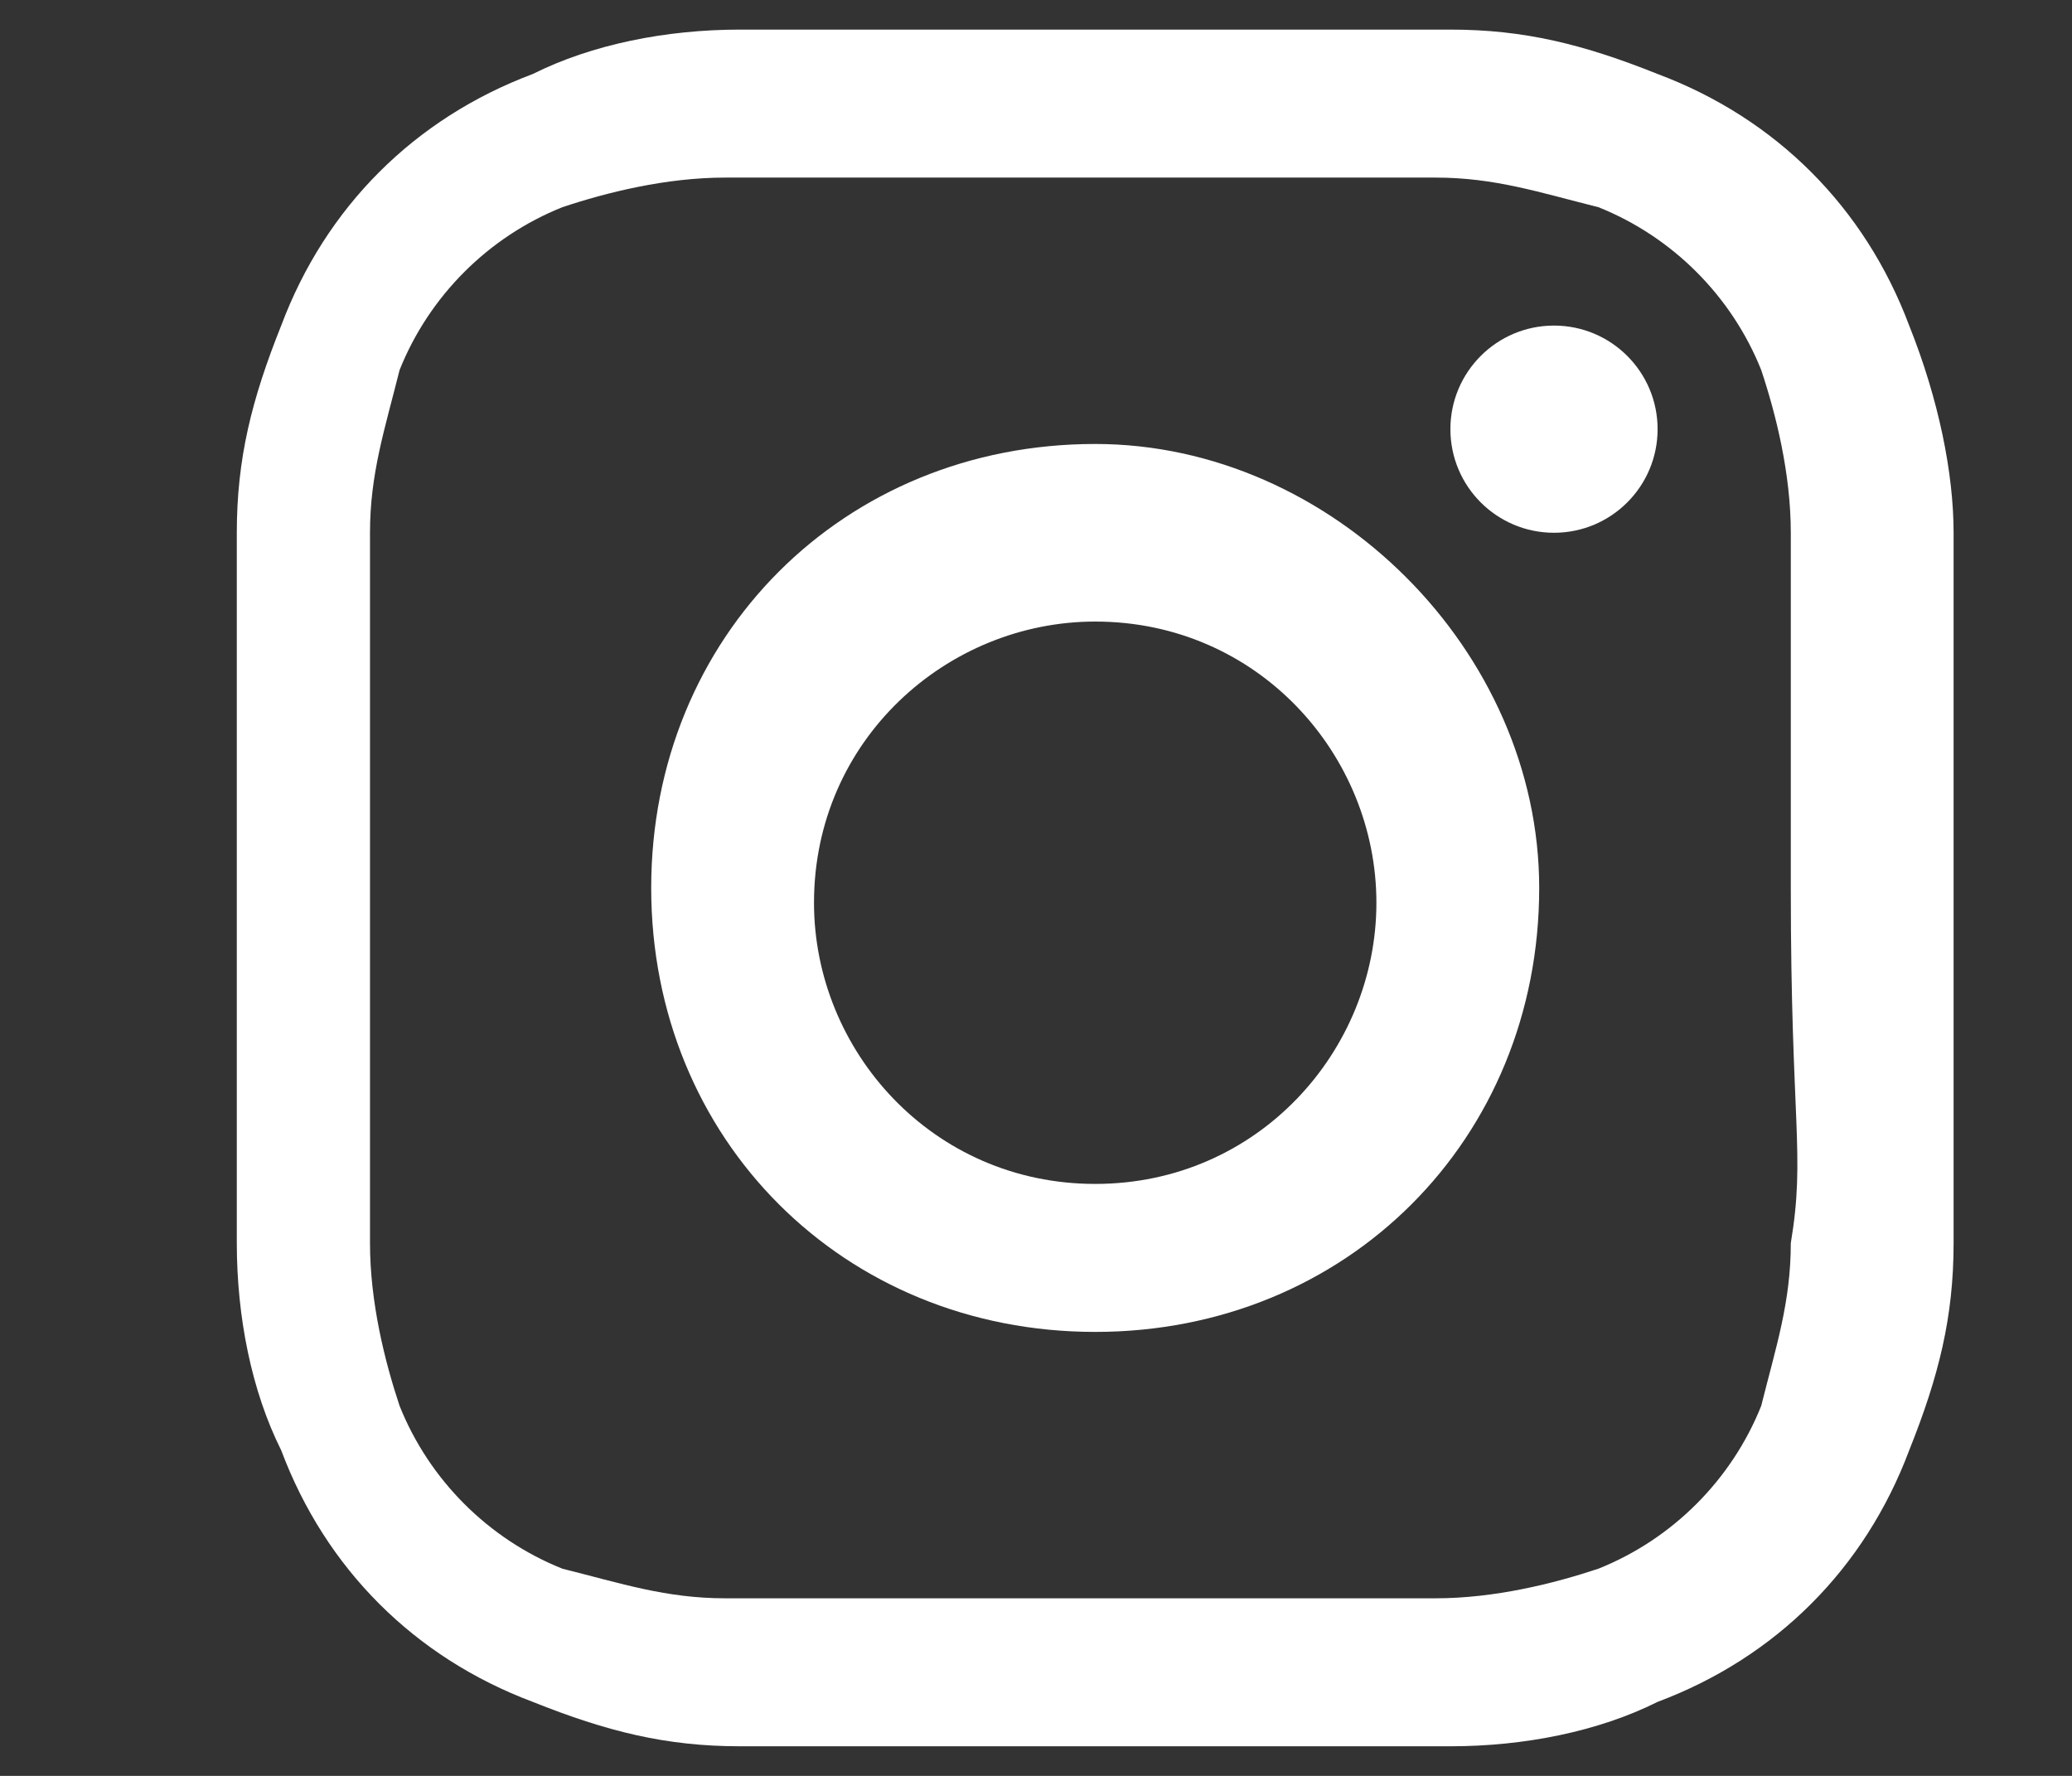
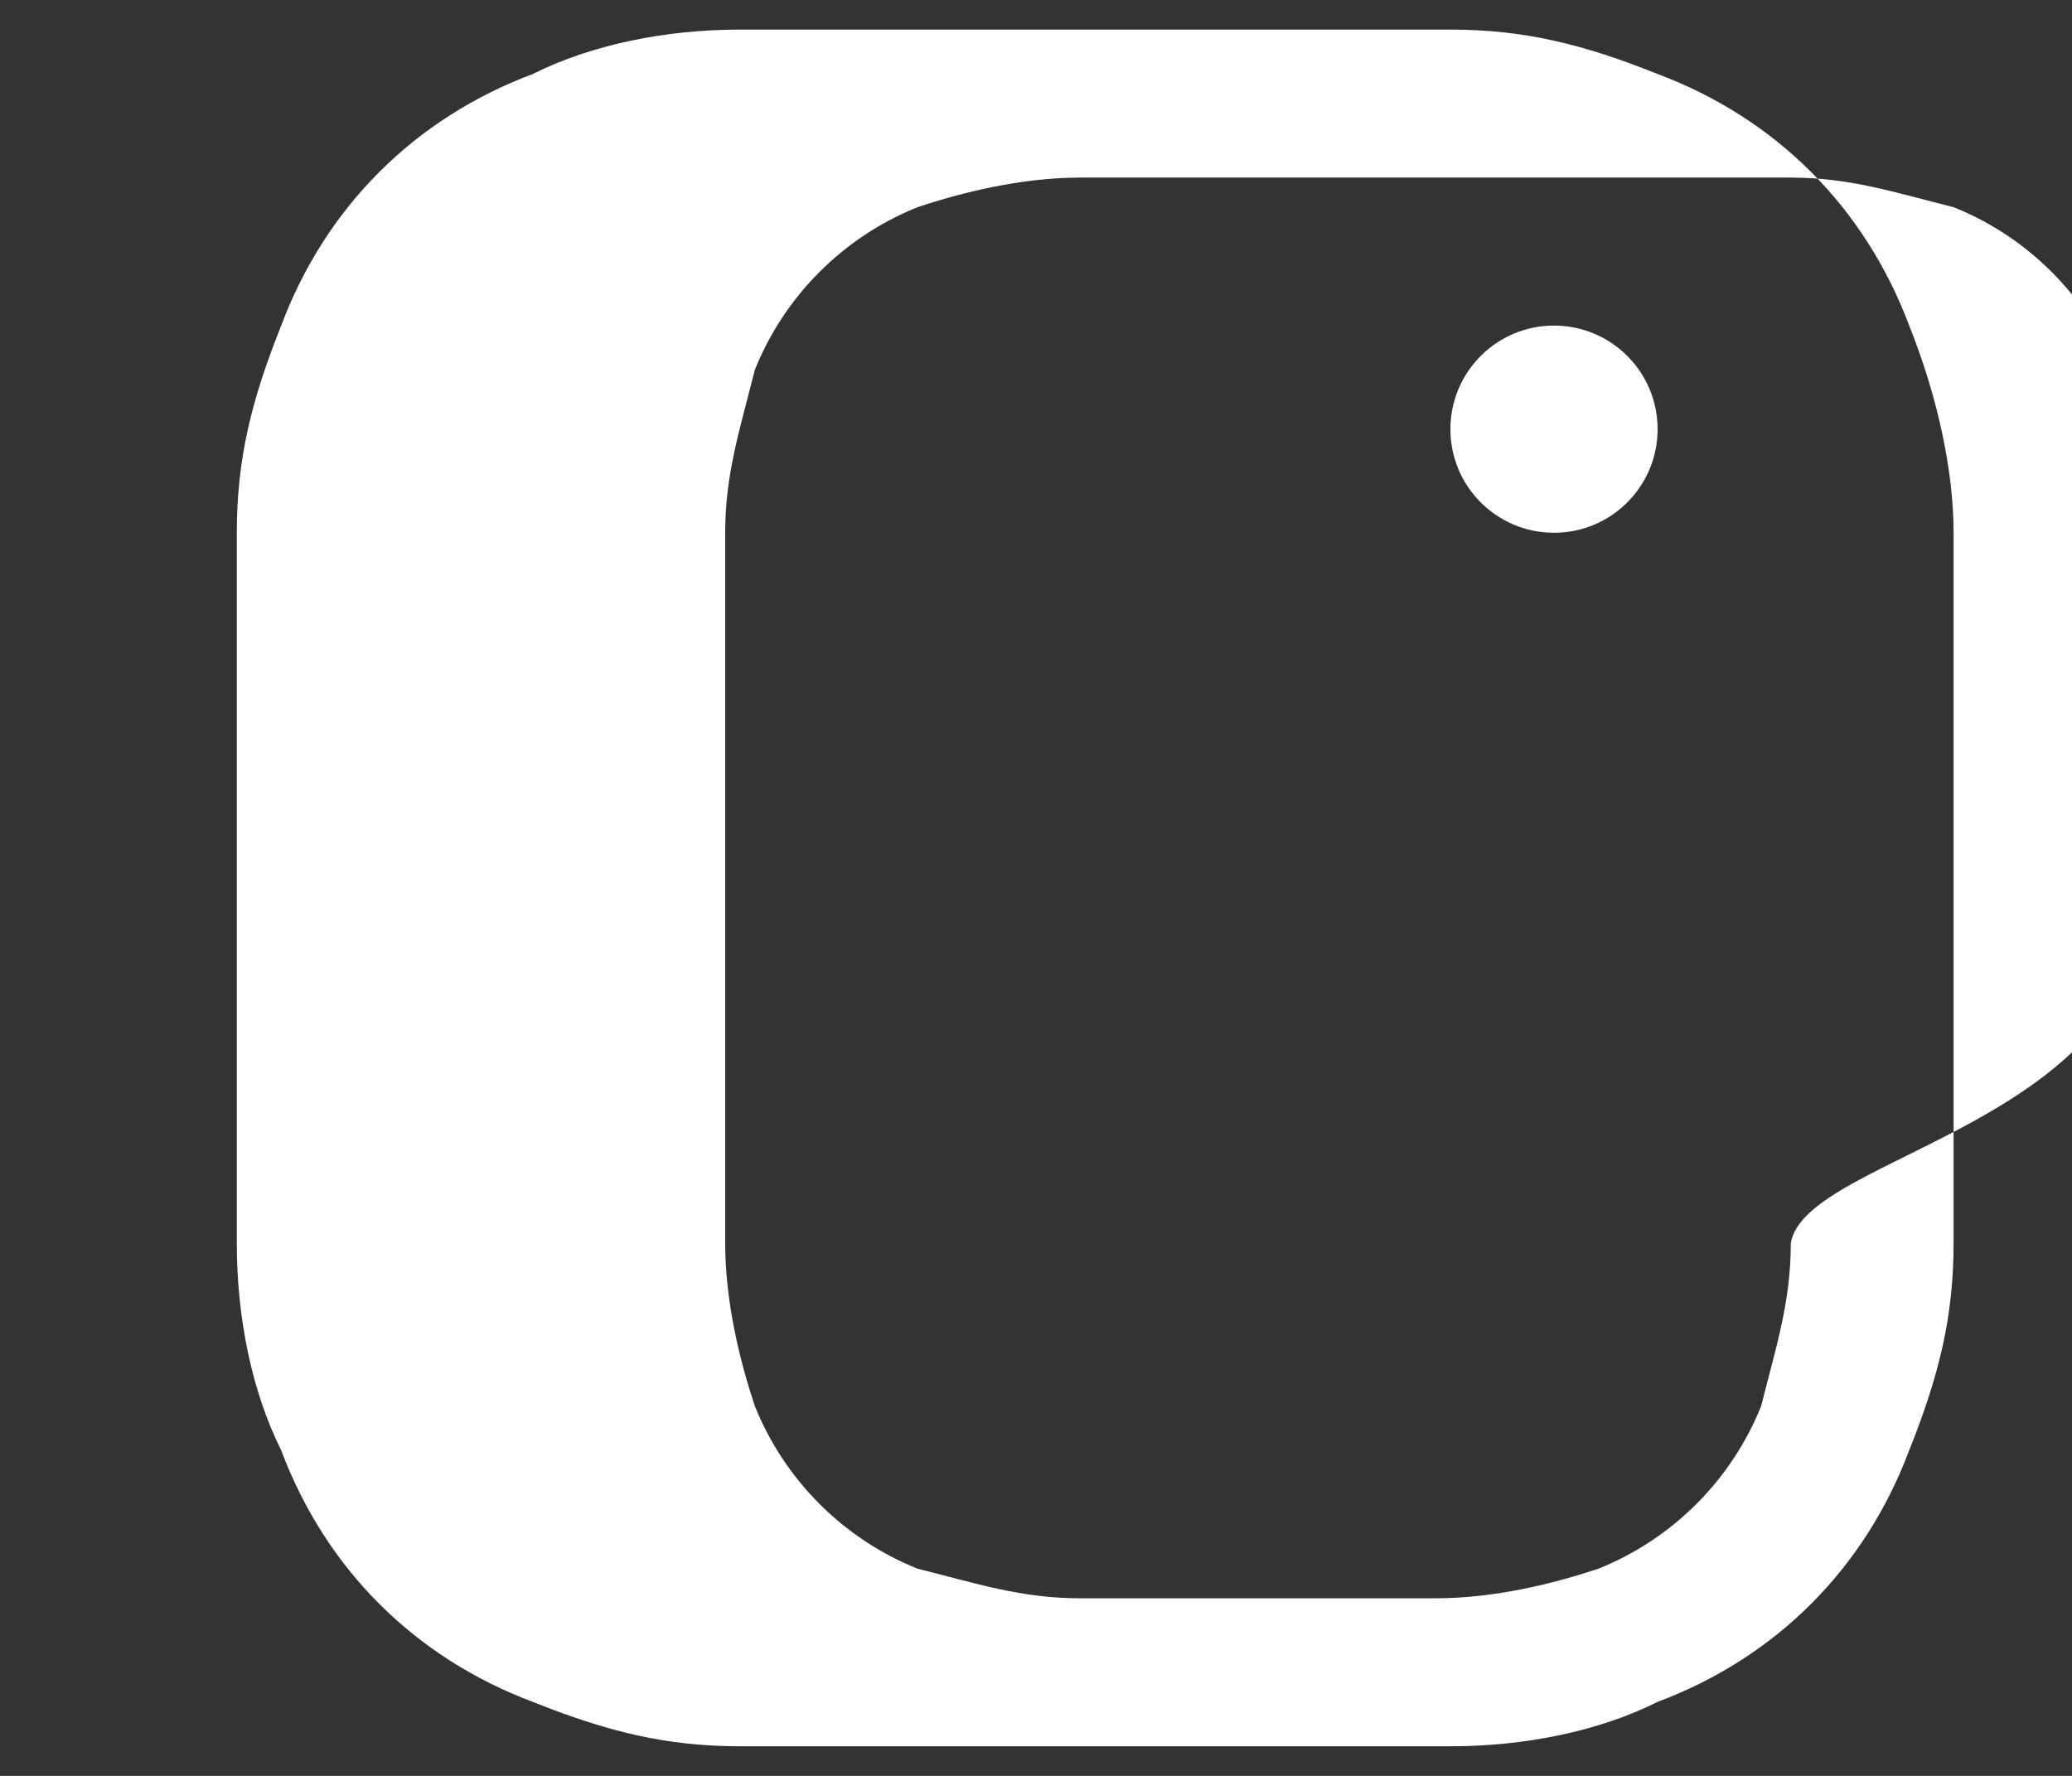
<svg xmlns="http://www.w3.org/2000/svg" width="14px" height="12px" viewBox="0 0 14 12" version="1.1">
  <rect x="0" y="0" width="14" height="12" fill="#333333" stroke="none" />
  <title>Twitter</title>
  <desc>Created with Sketch.</desc>
  <defs />
  <g id="Footer_homepage_D" transform="translate(-1050, -149)">
    <g id="Footer" fill="#FFFFFF">
-       <path class="st0" d="M1057.4,152c-1.7,0-3,1.3-3,3c0,1.7,1.3,3,3,3c1.7,0,3-1.3,3-3C1060.4,153.4,1059,152,1057.4,152                 C1057.4,152,1057.4,152,1057.4,152z M1057.4,157c-1.1,0-1.9-0.9-1.9-1.9c0-1.1,0.9-1.9,1.9-1.9c1.1,0,1.9,0.9,1.9,1.9                 C1059.3,156.1,1058.5,157,1057.4,157L1057.4,157z" />
      <circle class="st0" cx="1060.5" cy="151.9" r="0.7" />
-       <path class="st0" d="M1062.9,151.2c-0.3-0.8-0.9-1.4-1.7-1.7c-0.5-0.2-0.9-0.3-1.4-0.3c-0.6,0-0.8,0-2.4,0c-1.6,0-1.8,0-2.4,0                 c-0.5,0-1,0.1-1.4,0.3c-0.8,0.3-1.4,0.9-1.7,1.7c-0.2,0.5-0.3,0.9-0.3,1.4c0,0.6,0,0.8,0,2.4s0,1.8,0,2.4c0,0.5,0.1,1,0.3,1.4                 c0.3,0.8,0.9,1.4,1.7,1.7c0.5,0.2,0.9,0.3,1.4,0.3c0.6,0,0.8,0,2.4,0c1.6,0,1.8,0,2.4,0c0.5,0,1-0.1,1.4-0.3                 c0.8-0.3,1.4-0.9,1.7-1.7c0.2-0.5,0.3-0.9,0.3-1.4c0-0.6,0-0.8,0-2.4s0-1.8,0-2.4C1063.2,152.2,1063.1,151.7,1062.9,151.2z                  M1062.1,157.4c0,0.4-0.1,0.7-0.2,1.1c-0.2,0.5-0.6,0.9-1.1,1.1c-0.3,0.1-0.7,0.2-1.1,0.2c-0.6,0-0.8,0-2.4,0c-1.6,0-1.7,0-2.4,0                 c-0.4,0-0.7-0.1-1.1-0.2c-0.5-0.2-0.9-0.6-1.1-1.1c-0.1-0.3-0.2-0.7-0.2-1.1c0-0.6,0-0.8,0-2.4s0-1.7,0-2.4c0-0.4,0.1-0.7,0.2-1.1                 c0.2-0.5,0.6-0.9,1.1-1.1c0.3-0.1,0.7-0.2,1.1-0.2c0.6,0,0.8,0,2.4,0c1.6,0,1.7,0,2.4,0c0.4,0,0.7,0.1,1.1,0.2                 c0.5,0.2,0.9,0.6,1.1,1.1c0.1,0.3,0.2,0.7,0.2,1.1c0,0.6,0,0.8,0,2.4S1062.2,156.8,1062.1,157.4L1062.1,157.4z" />
+       <path class="st0" d="M1062.9,151.2c-0.3-0.8-0.9-1.4-1.7-1.7c-0.5-0.2-0.9-0.3-1.4-0.3c-0.6,0-0.8,0-2.4,0c-1.6,0-1.8,0-2.4,0                 c-0.5,0-1,0.1-1.4,0.3c-0.8,0.3-1.4,0.9-1.7,1.7c-0.2,0.5-0.3,0.9-0.3,1.4c0,0.6,0,0.8,0,2.4s0,1.8,0,2.4c0,0.5,0.1,1,0.3,1.4                 c0.3,0.8,0.9,1.4,1.7,1.7c0.5,0.2,0.9,0.3,1.4,0.3c0.6,0,0.8,0,2.4,0c1.6,0,1.8,0,2.4,0c0.5,0,1-0.1,1.4-0.3                 c0.8-0.3,1.4-0.9,1.7-1.7c0.2-0.5,0.3-0.9,0.3-1.4c0-0.6,0-0.8,0-2.4s0-1.8,0-2.4C1063.2,152.2,1063.1,151.7,1062.9,151.2z                  M1062.1,157.4c0,0.4-0.1,0.7-0.2,1.1c-0.2,0.5-0.6,0.9-1.1,1.1c-0.3,0.1-0.7,0.2-1.1,0.2c-0.6,0-0.8,0-2.4,0c-0.4,0-0.7-0.1-1.1-0.2c-0.5-0.2-0.9-0.6-1.1-1.1c-0.1-0.3-0.2-0.7-0.2-1.1c0-0.6,0-0.8,0-2.4s0-1.7,0-2.4c0-0.4,0.1-0.7,0.2-1.1                 c0.2-0.5,0.6-0.9,1.1-1.1c0.3-0.1,0.7-0.2,1.1-0.2c0.6,0,0.8,0,2.4,0c1.6,0,1.7,0,2.4,0c0.4,0,0.7,0.1,1.1,0.2                 c0.5,0.2,0.9,0.6,1.1,1.1c0.1,0.3,0.2,0.7,0.2,1.1c0,0.6,0,0.8,0,2.4S1062.2,156.8,1062.1,157.4L1062.1,157.4z" />
    </g>
  </g>
</svg>